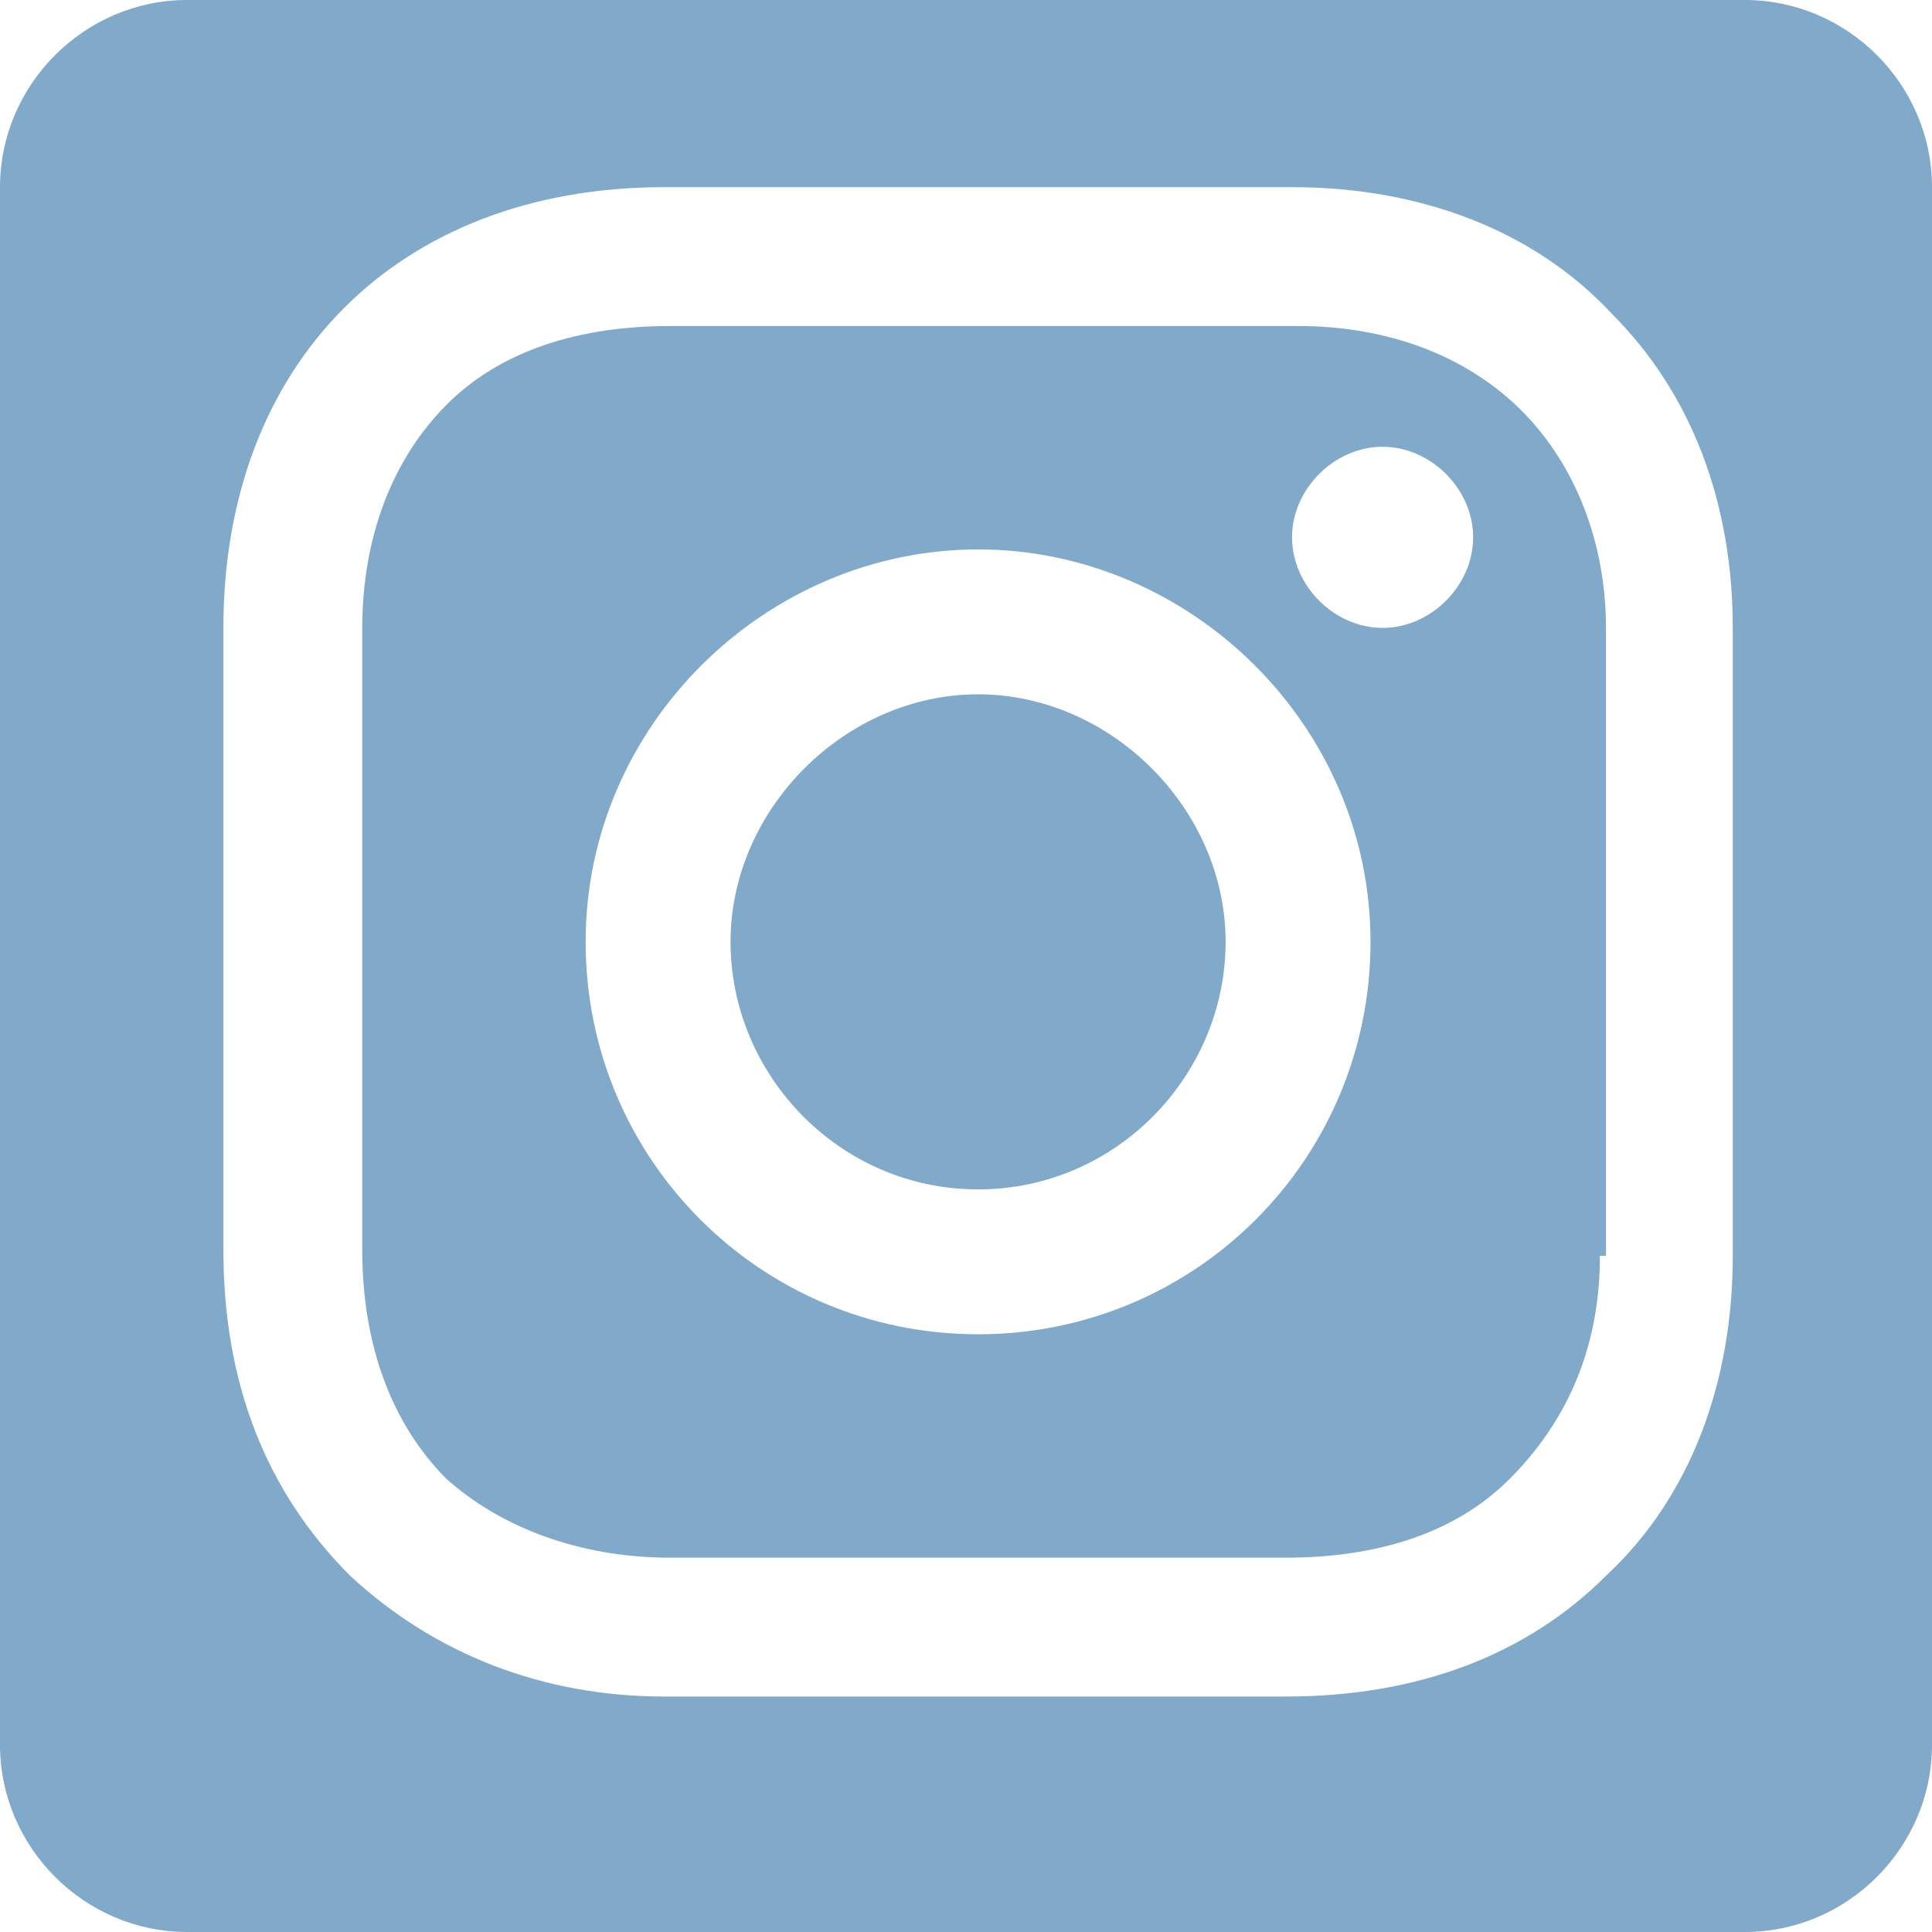
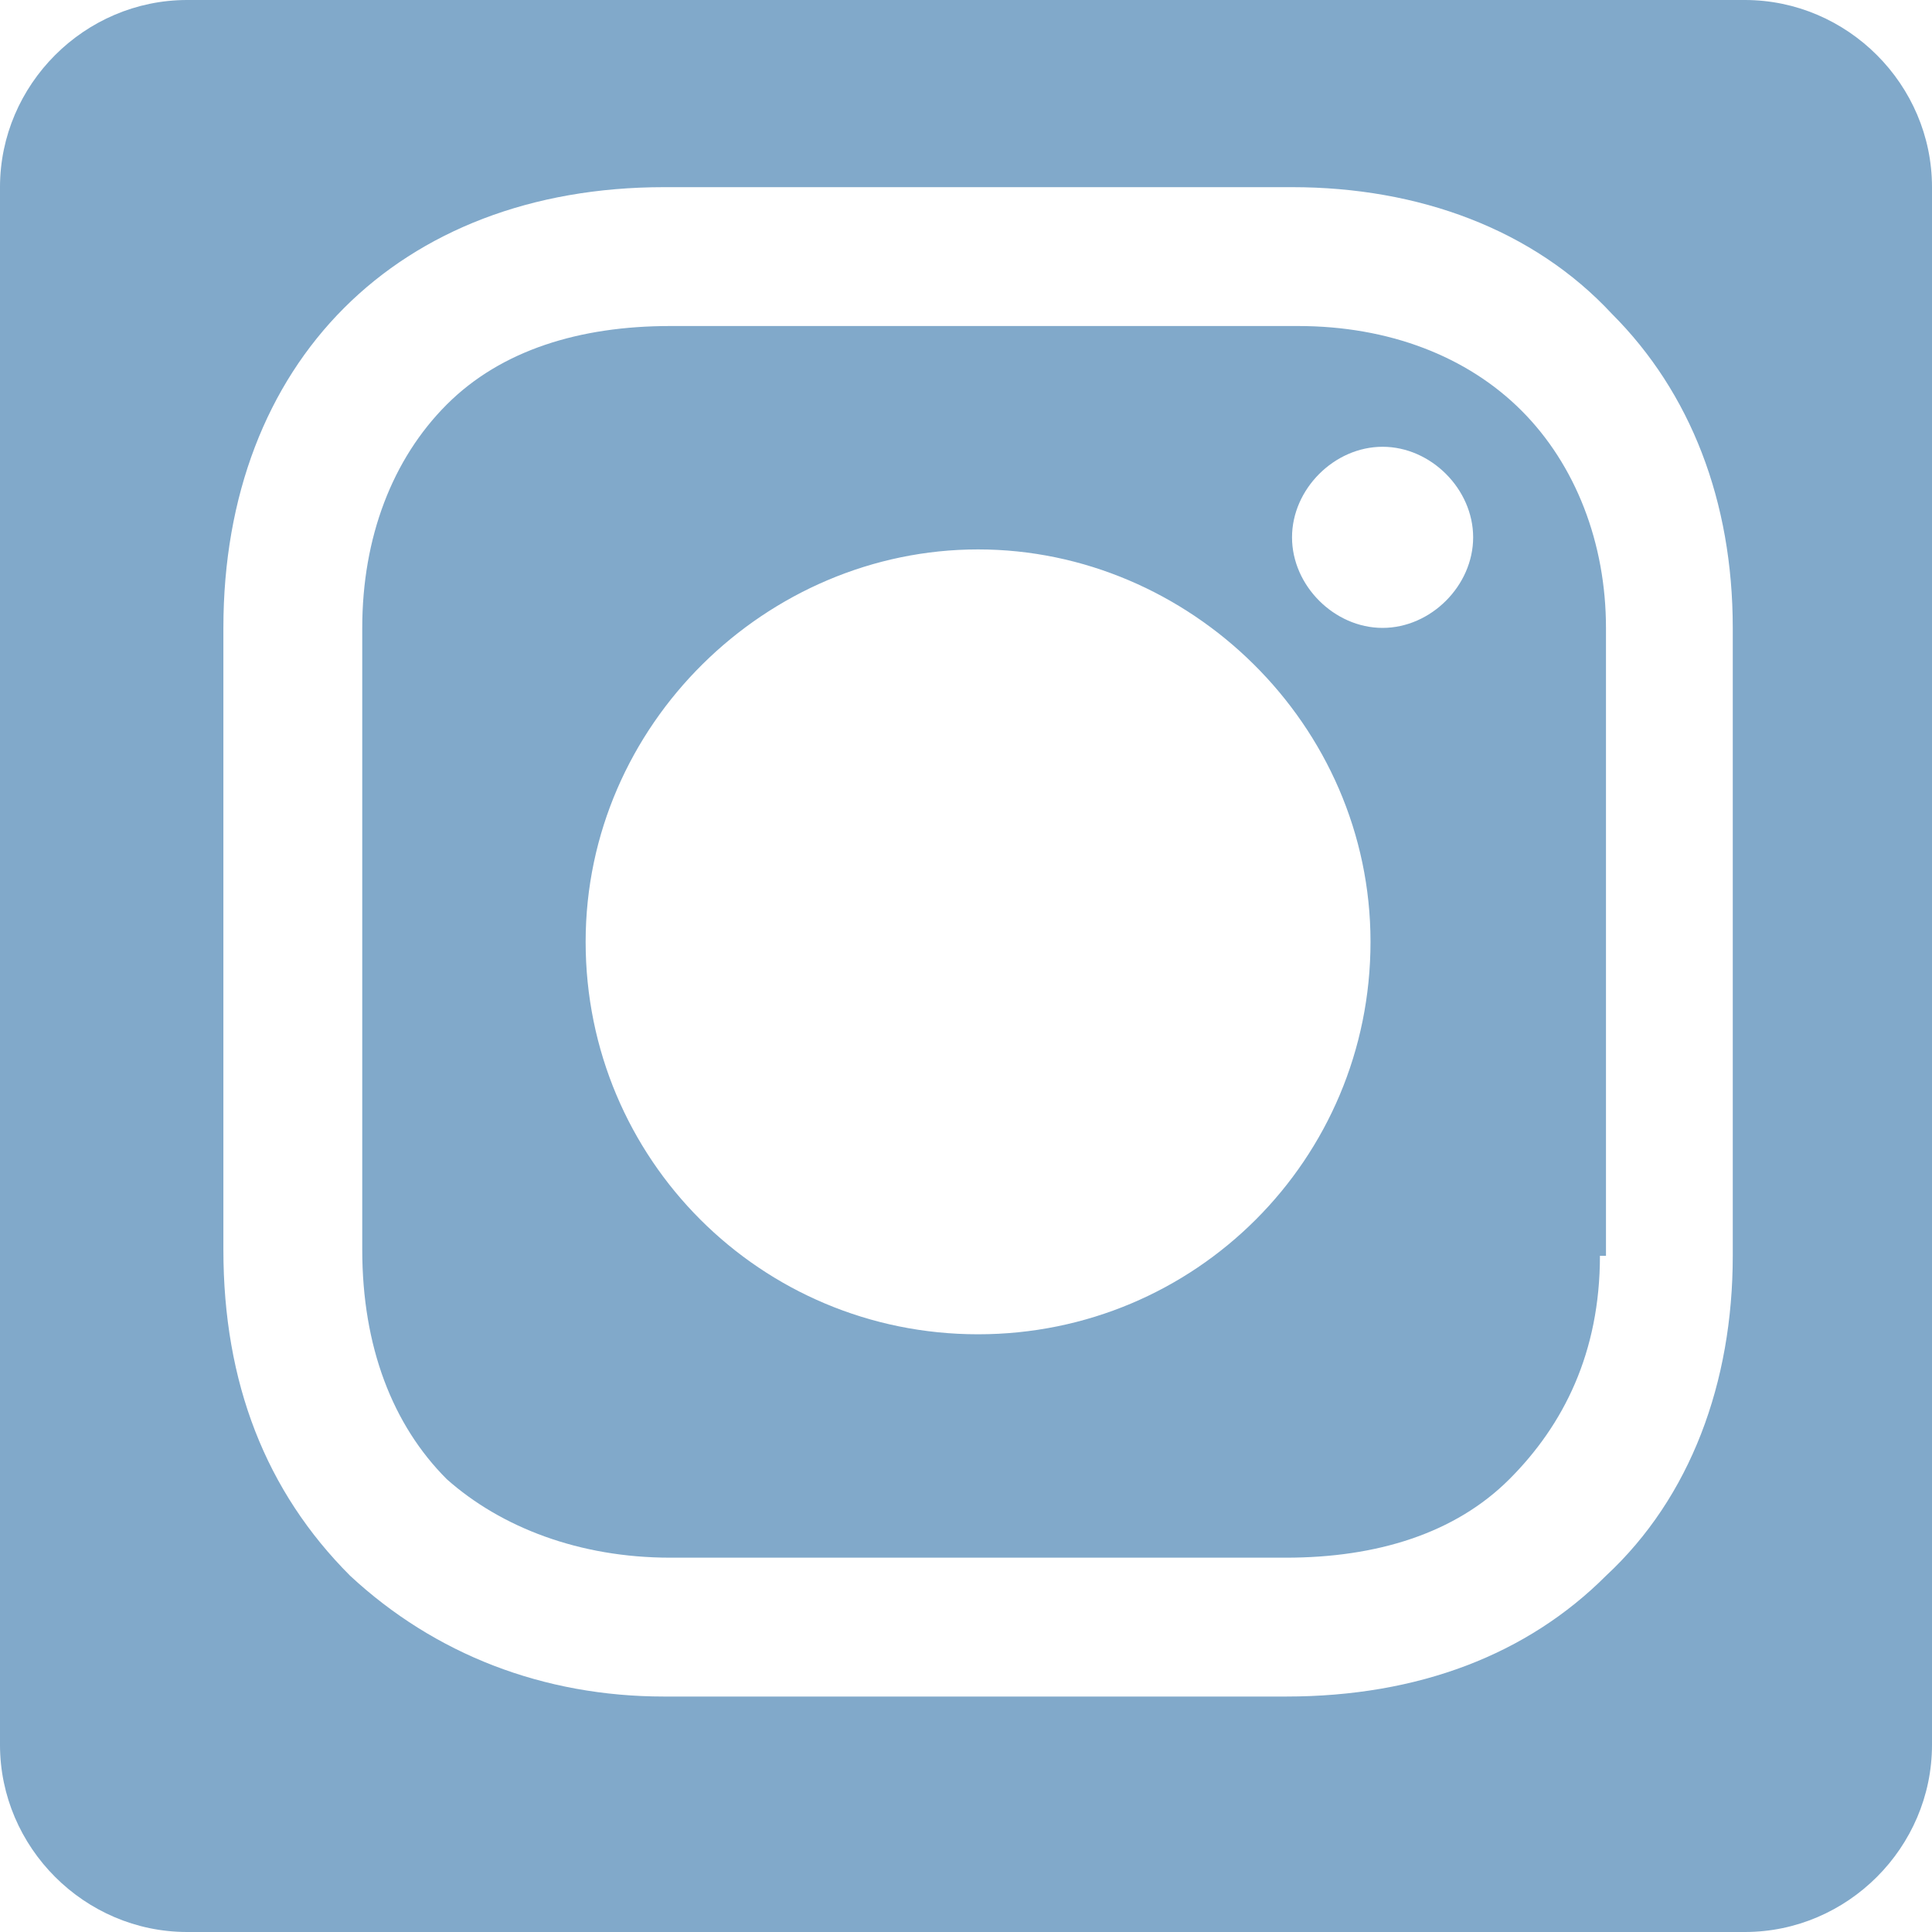
<svg xmlns="http://www.w3.org/2000/svg" version="1.1" id="Layer_1" x="0px" y="0px" viewBox="0 0 32 32" style="enable-background:new 0 0 32 32;" xml:space="preserve">
  <style type="text/css">
	.cls-1{fill:#81A9CA;}
</style>
  <title>youtube-02</title>
  <g id="Layer_2_1_">
    <g>
      <path class="cls-1" d="M21.5,5.4H11.1c-1.5,0-2.8,0.4-3.7,1.3C6.5,7.6,6,8.9,6,10.4v10.3c0,1.6,0.5,2.9,1.4,3.8    c0.9,0.8,2.2,1.3,3.7,1.3h10.2c1.5,0,2.8-0.4,3.7-1.3c0.9-0.9,1.5-2.1,1.5-3.7h0.1V10.4c0-1.4-0.5-2.7-1.4-3.6    C24.3,5.9,23,5.4,21.5,5.4z M16.2,22.1c-3.6,0-6.5-2.9-6.5-6.5s3-6.5,6.5-6.5s6.5,2.9,6.5,6.5S19.8,22.1,16.2,22.1z M22.9,10.4    c-0.8,0-1.5-0.7-1.5-1.5s0.7-1.5,1.5-1.5s1.5,0.7,1.5,1.5S23.7,10.4,22.9,10.4z" />
      <path class="cls-1" d="M28.9,0H3.1C1.4,0,0,1.4,0,3.1v25.8C0,30.6,1.4,32,3.1,32h25.8c1.7,0,3.1-1.4,3.1-3.1V3.1    C32,1.4,30.6,0,28.9,0z M28.7,20.8c0,2.1-0.7,4-2.1,5.3c-1.3,1.3-3.1,2-5.3,2H11c-2,0-3.8-0.7-5.2-2c-1.4-1.4-2.1-3.2-2.1-5.4    V10.4C3.7,6,6.6,3.1,11,3.1h10.4c2.1,0,4,0.7,5.3,2.1c1.3,1.3,2,3.1,2,5.2V20.8z" />
-       <path class="cls-1" d="M16.2,11.5c-2.2,0-4.1,1.9-4.1,4.1s1.8,4.1,4.1,4.1s4.1-1.9,4.1-4.1S18.4,11.5,16.2,11.5z" />
    </g>
  </g>
</svg>